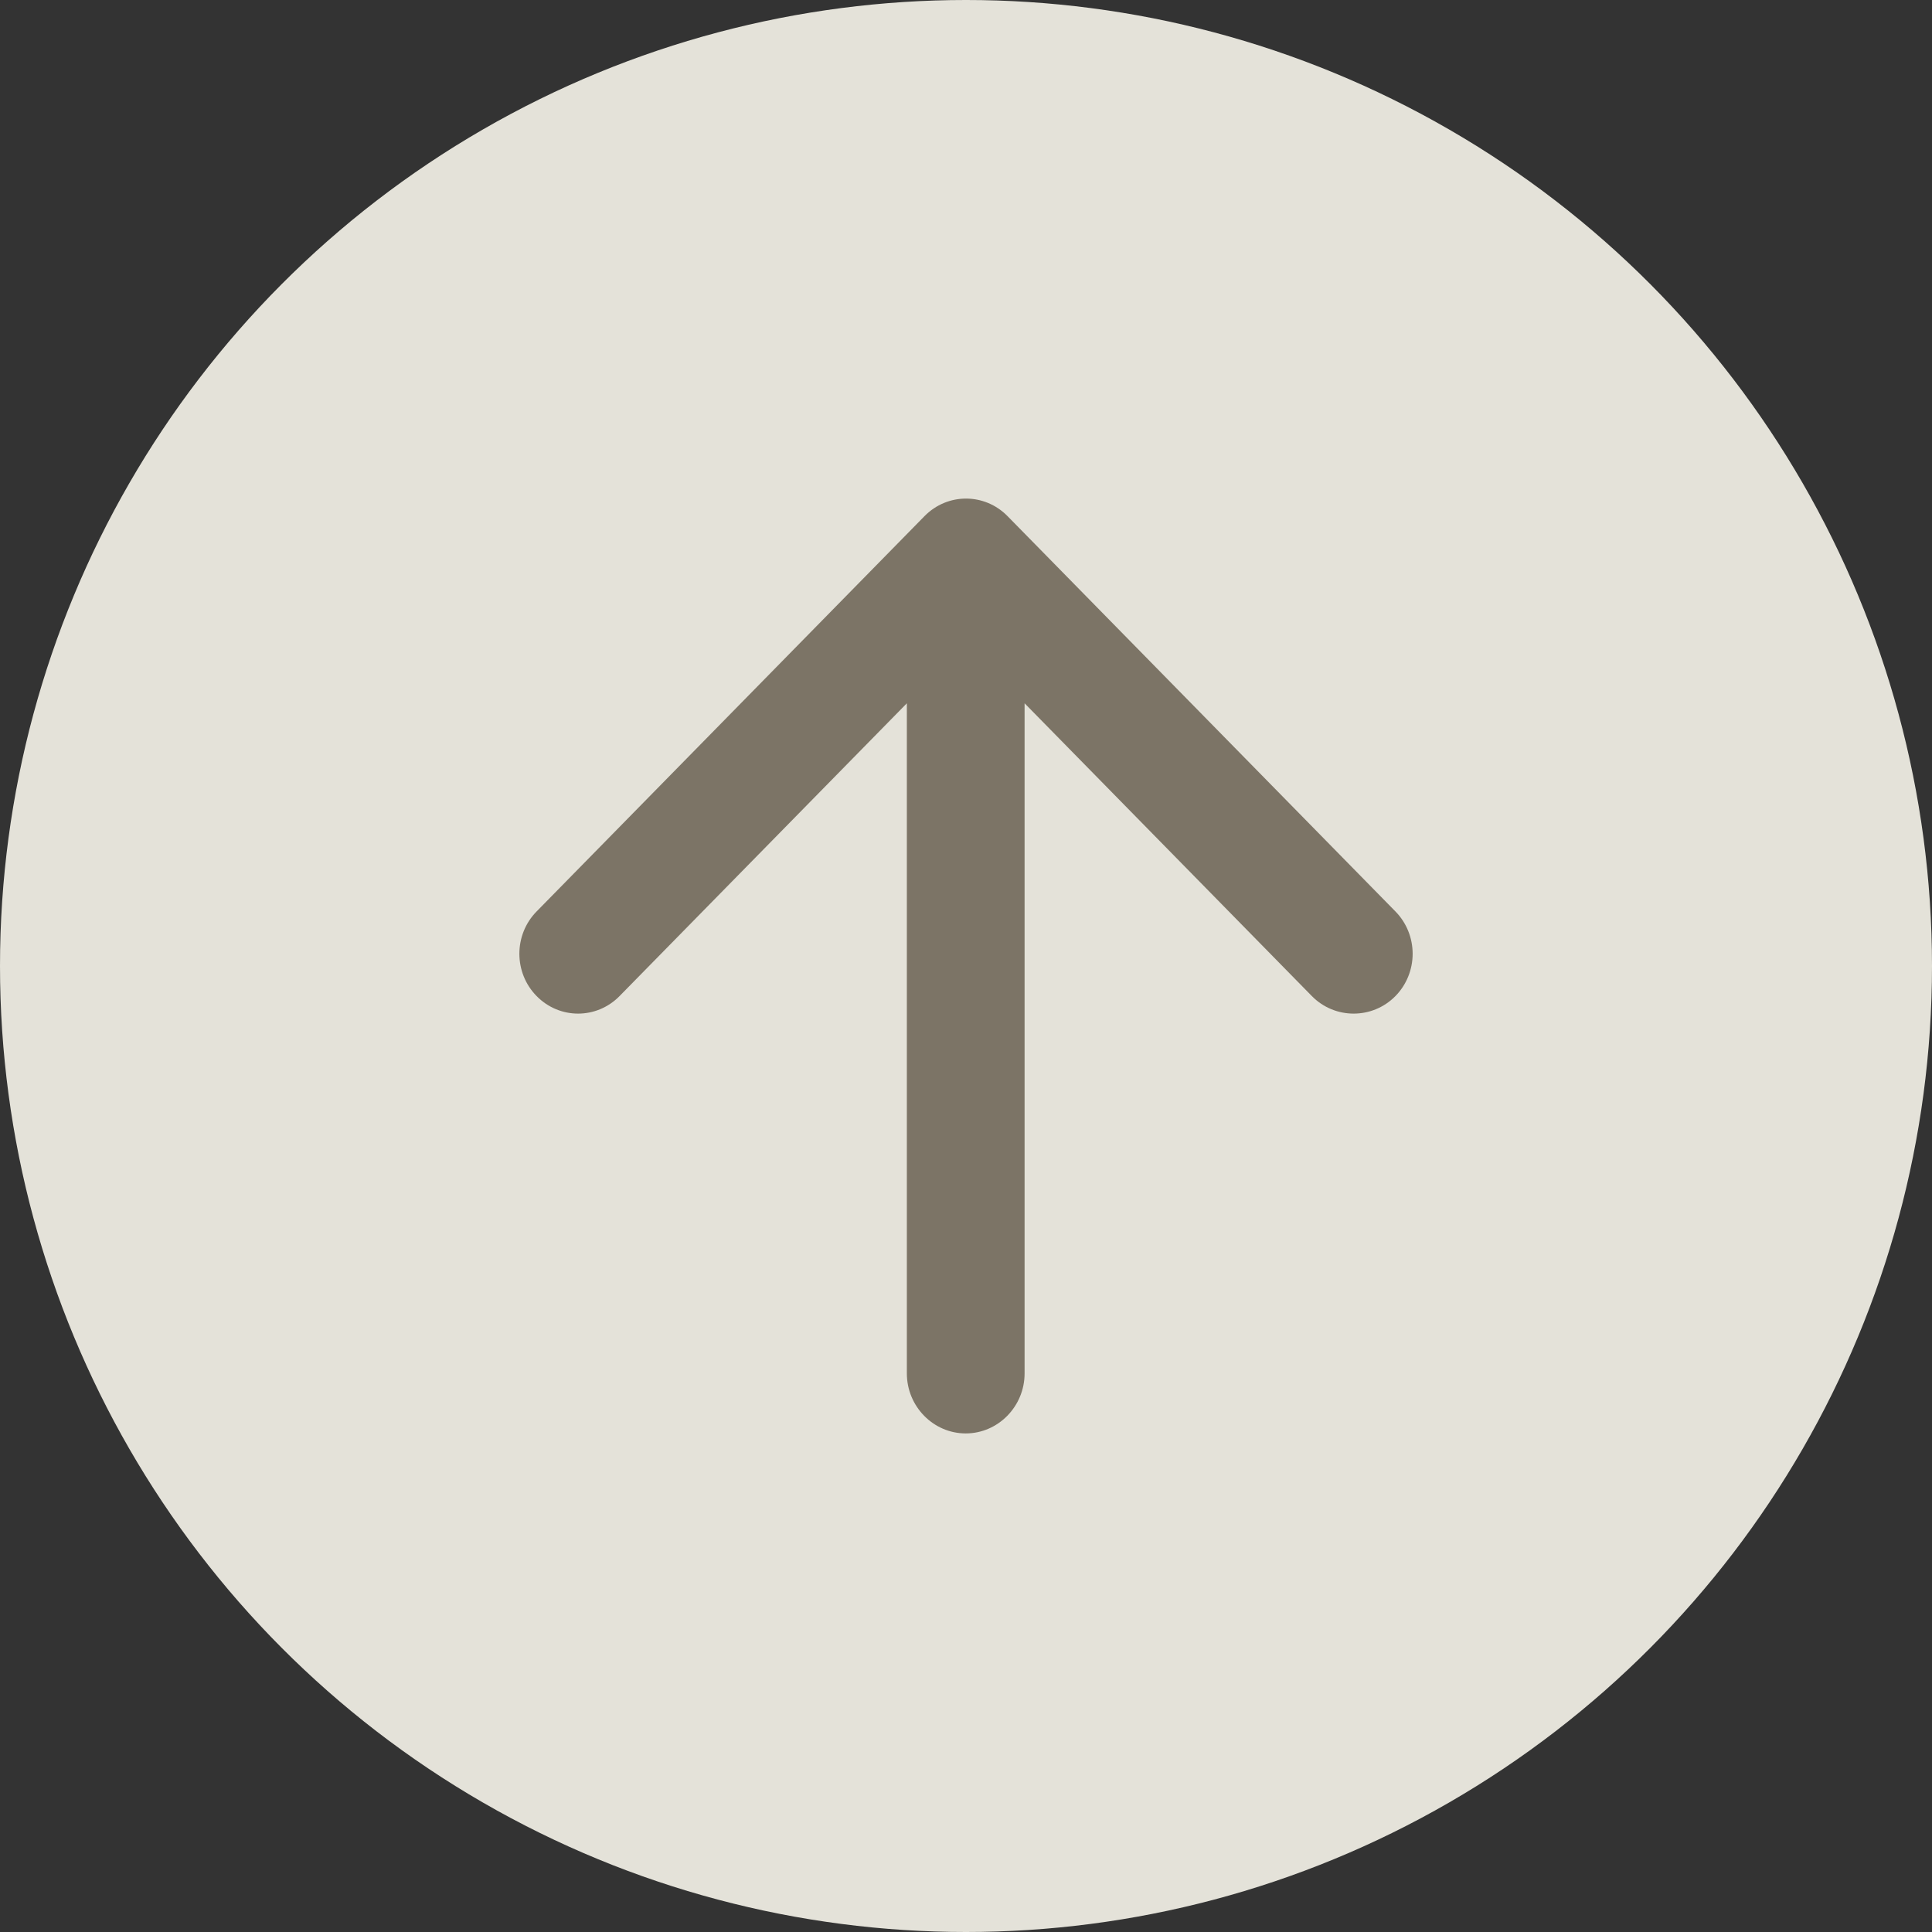
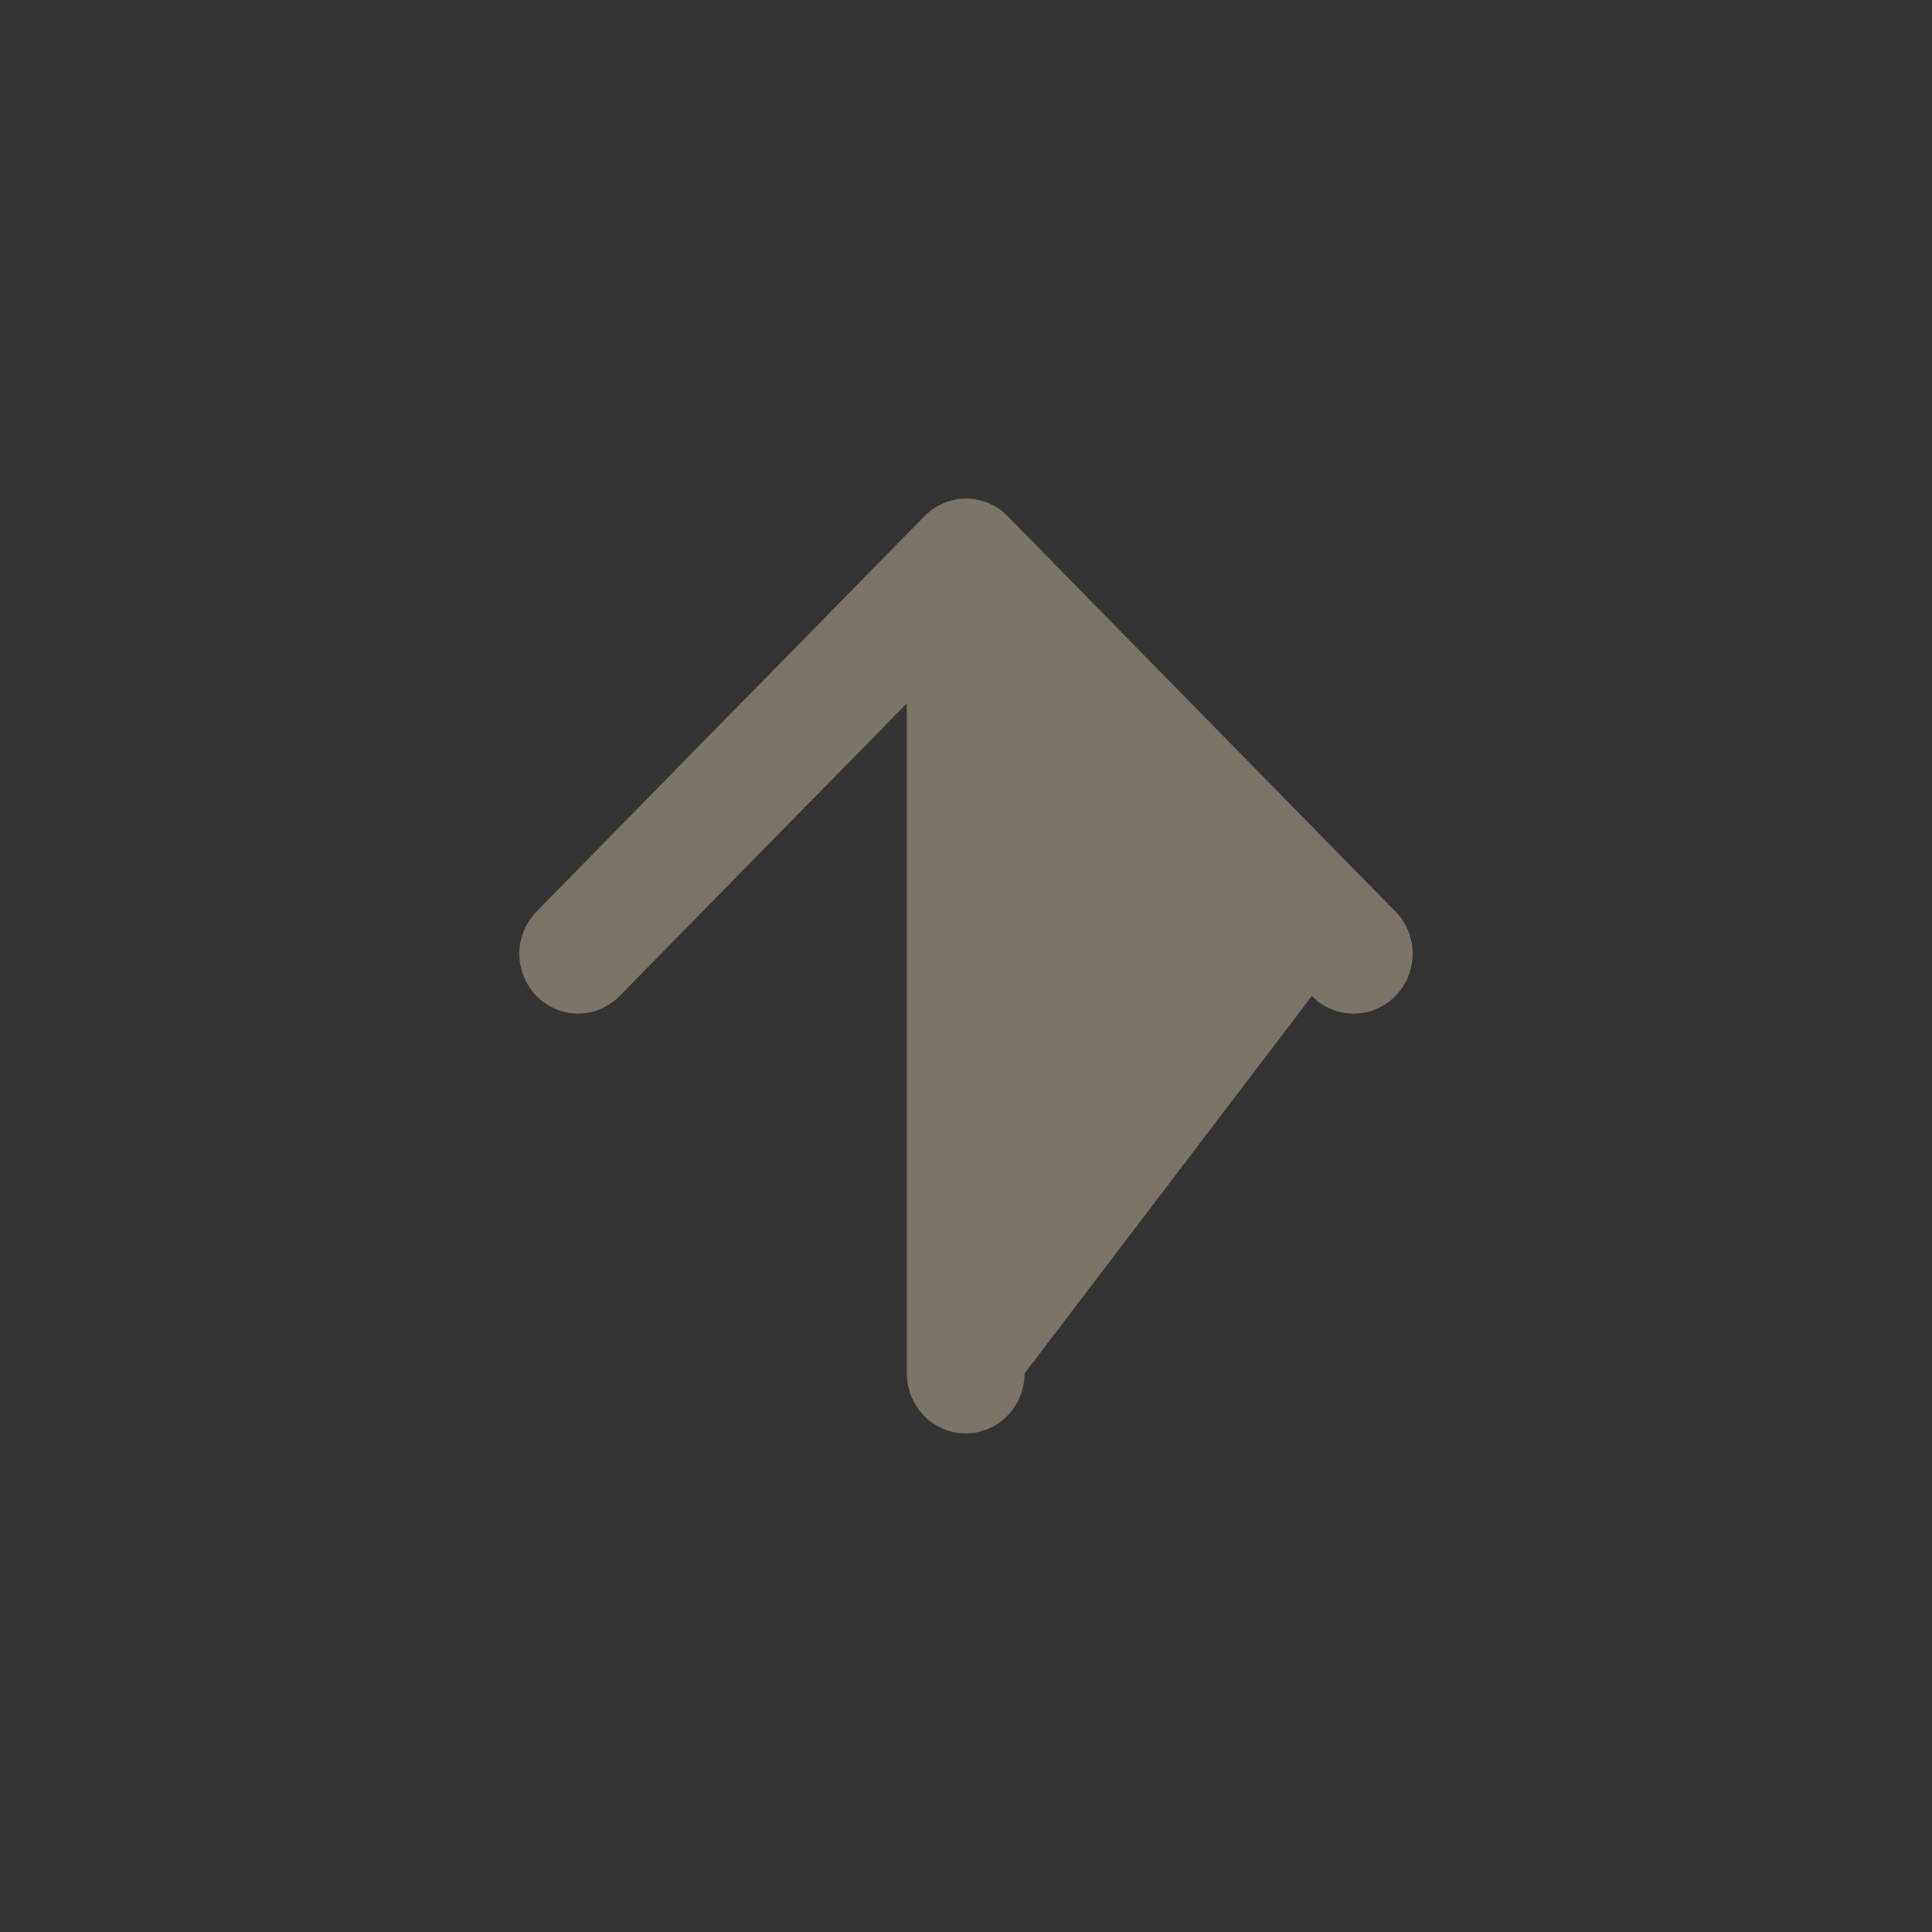
<svg xmlns="http://www.w3.org/2000/svg" width="49" height="49" viewBox="0 0 49 49" fill="none">
  <rect x="0" y="0" width="49" height="49" fill="#333333" stroke="none" />
-   <circle cx="24.5" cy="24.5" r="24.5" fill="#F7F5EB" fill-opacity="0.9" />
-   <path d="M25.986 34.833L25.986 17.837L33.271 25.262C33.854 25.856 34.809 25.856 35.392 25.262C35.671 24.978 35.828 24.592 35.828 24.19C35.828 23.787 35.671 23.401 35.392 23.117L25.553 13.09C24.971 12.497 24.03 12.497 23.448 13.09L13.609 23.117C13.027 23.71 13.027 24.669 13.609 25.262C14.191 25.856 15.132 25.856 15.714 25.262L23 17.837L23 34.833C23 35.67 23.672 36.355 24.493 36.355C25.314 36.355 25.986 35.67 25.986 34.833Z" fill="#7C7466" />
+   <path d="M25.986 34.833L33.271 25.262C33.854 25.856 34.809 25.856 35.392 25.262C35.671 24.978 35.828 24.592 35.828 24.19C35.828 23.787 35.671 23.401 35.392 23.117L25.553 13.09C24.971 12.497 24.03 12.497 23.448 13.09L13.609 23.117C13.027 23.71 13.027 24.669 13.609 25.262C14.191 25.856 15.132 25.856 15.714 25.262L23 17.837L23 34.833C23 35.67 23.672 36.355 24.493 36.355C25.314 36.355 25.986 35.67 25.986 34.833Z" fill="#7C7466" />
</svg>